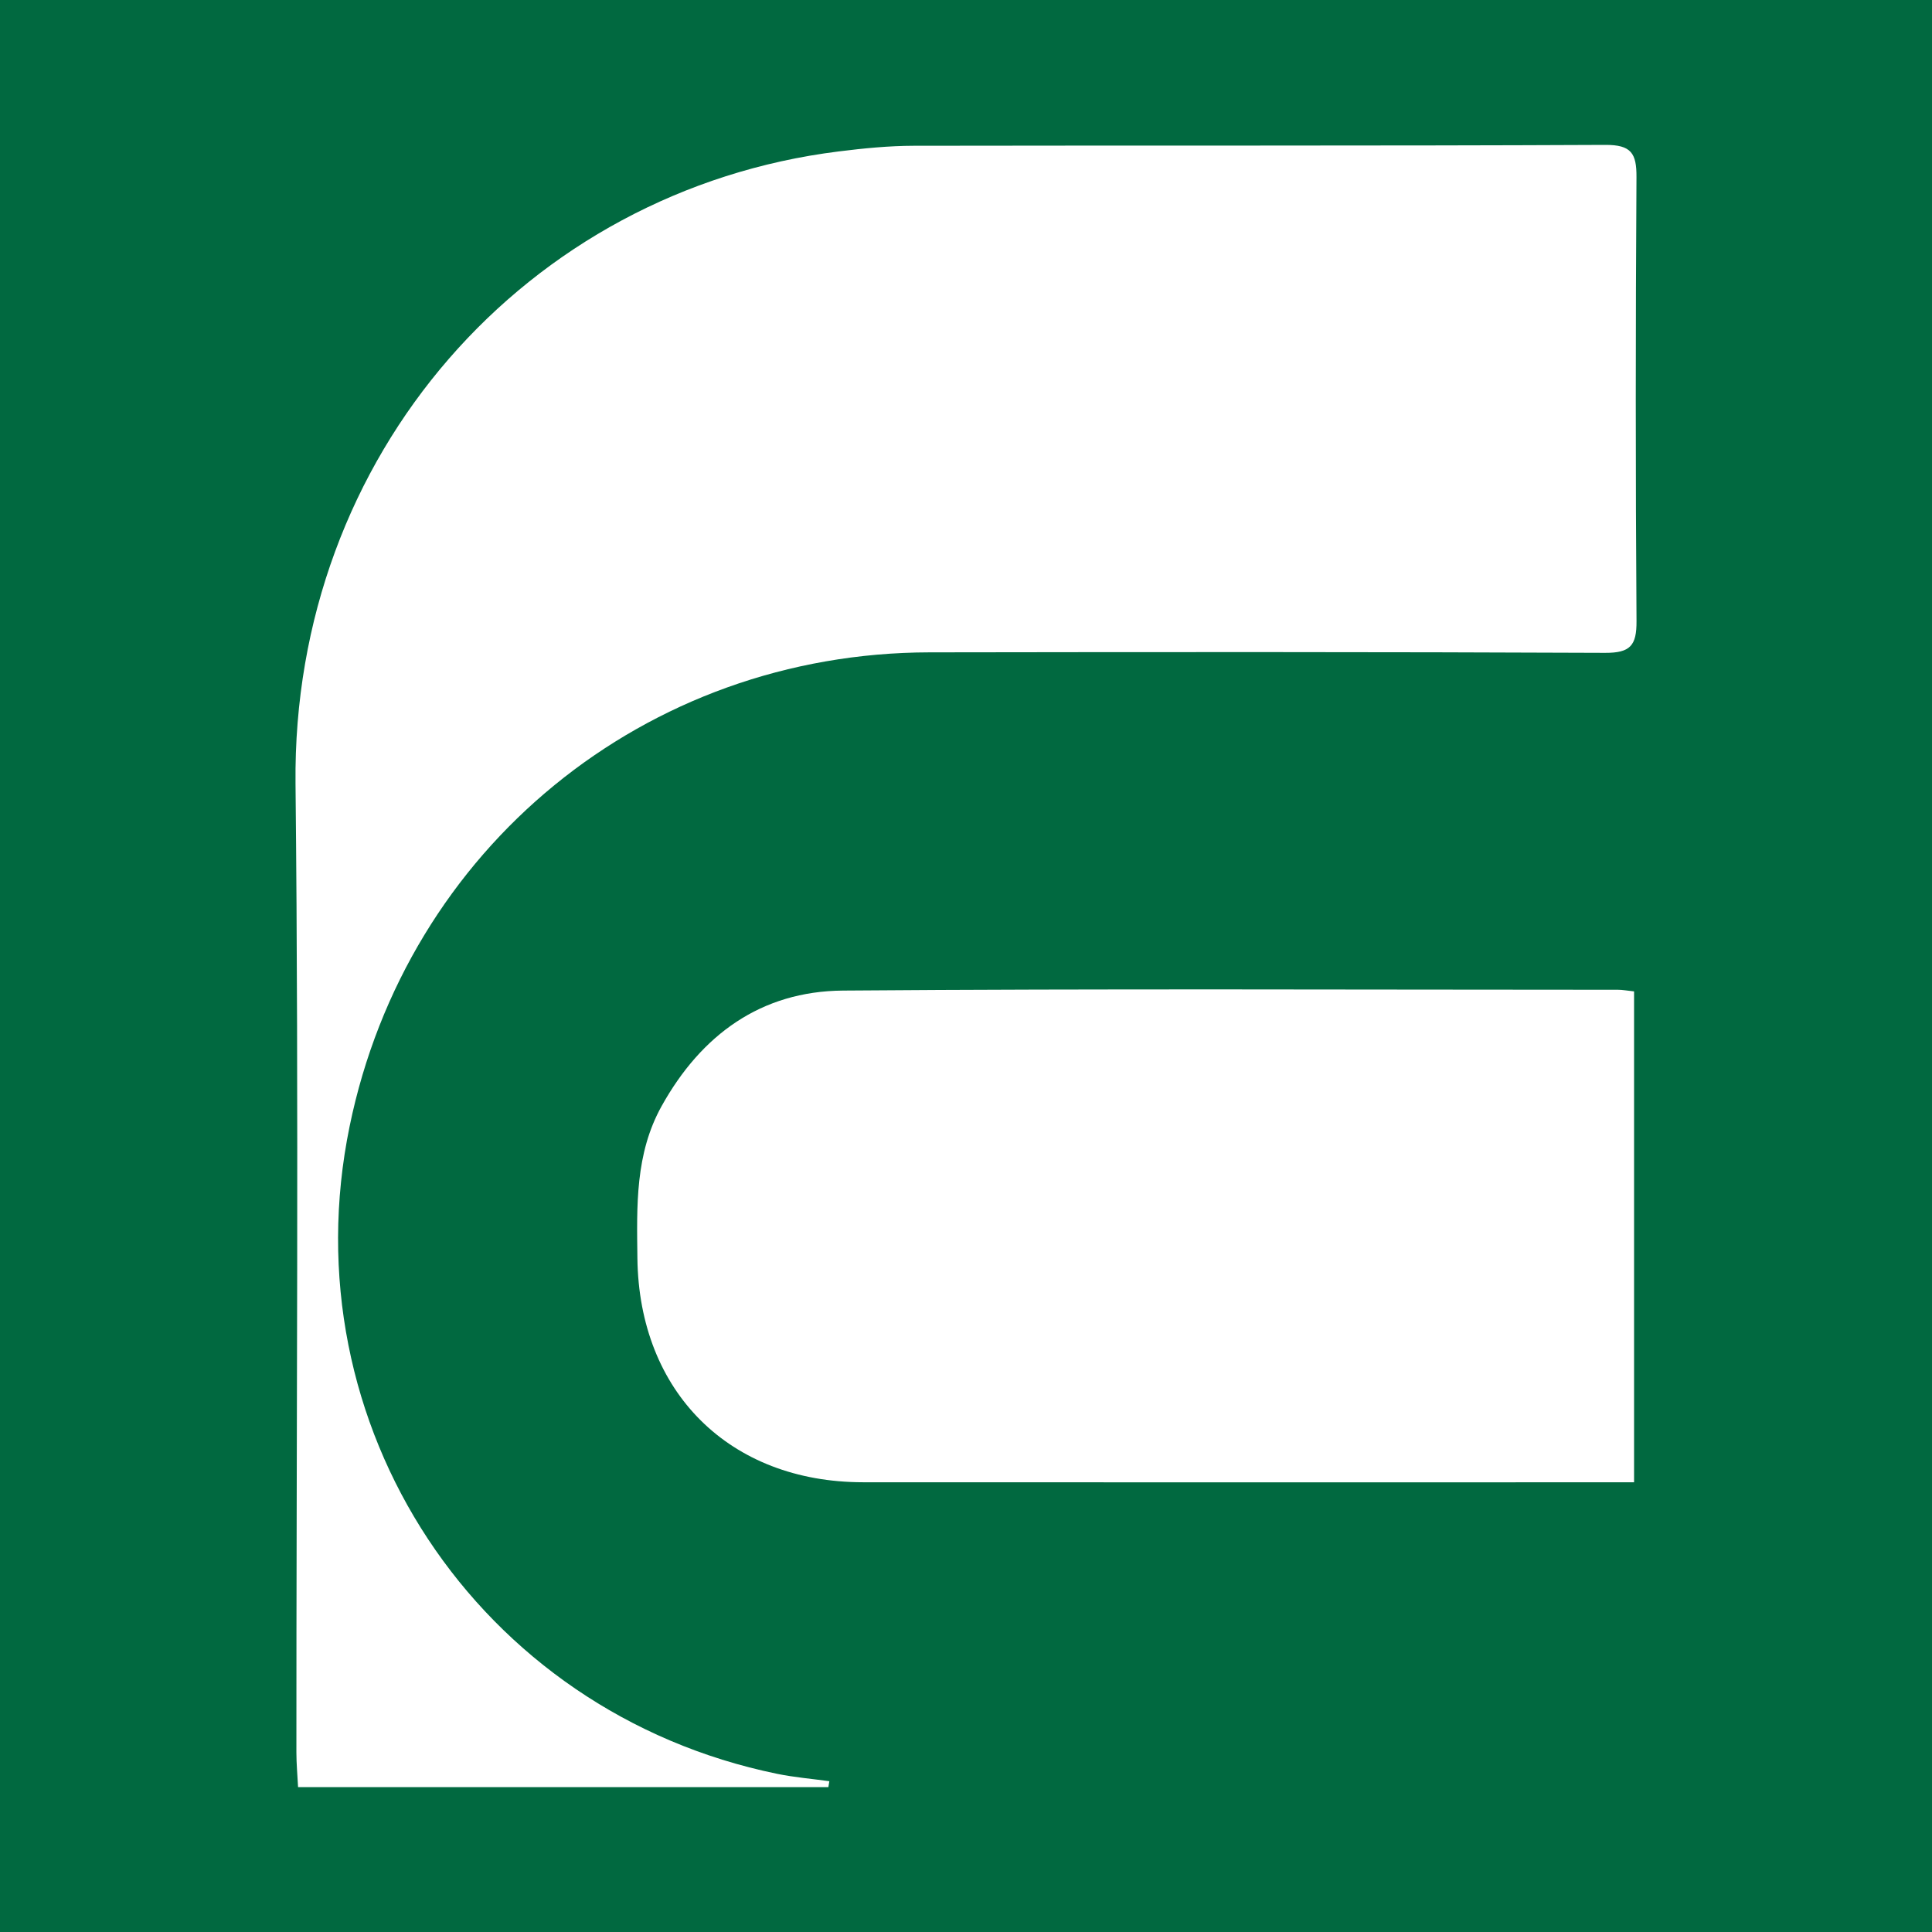
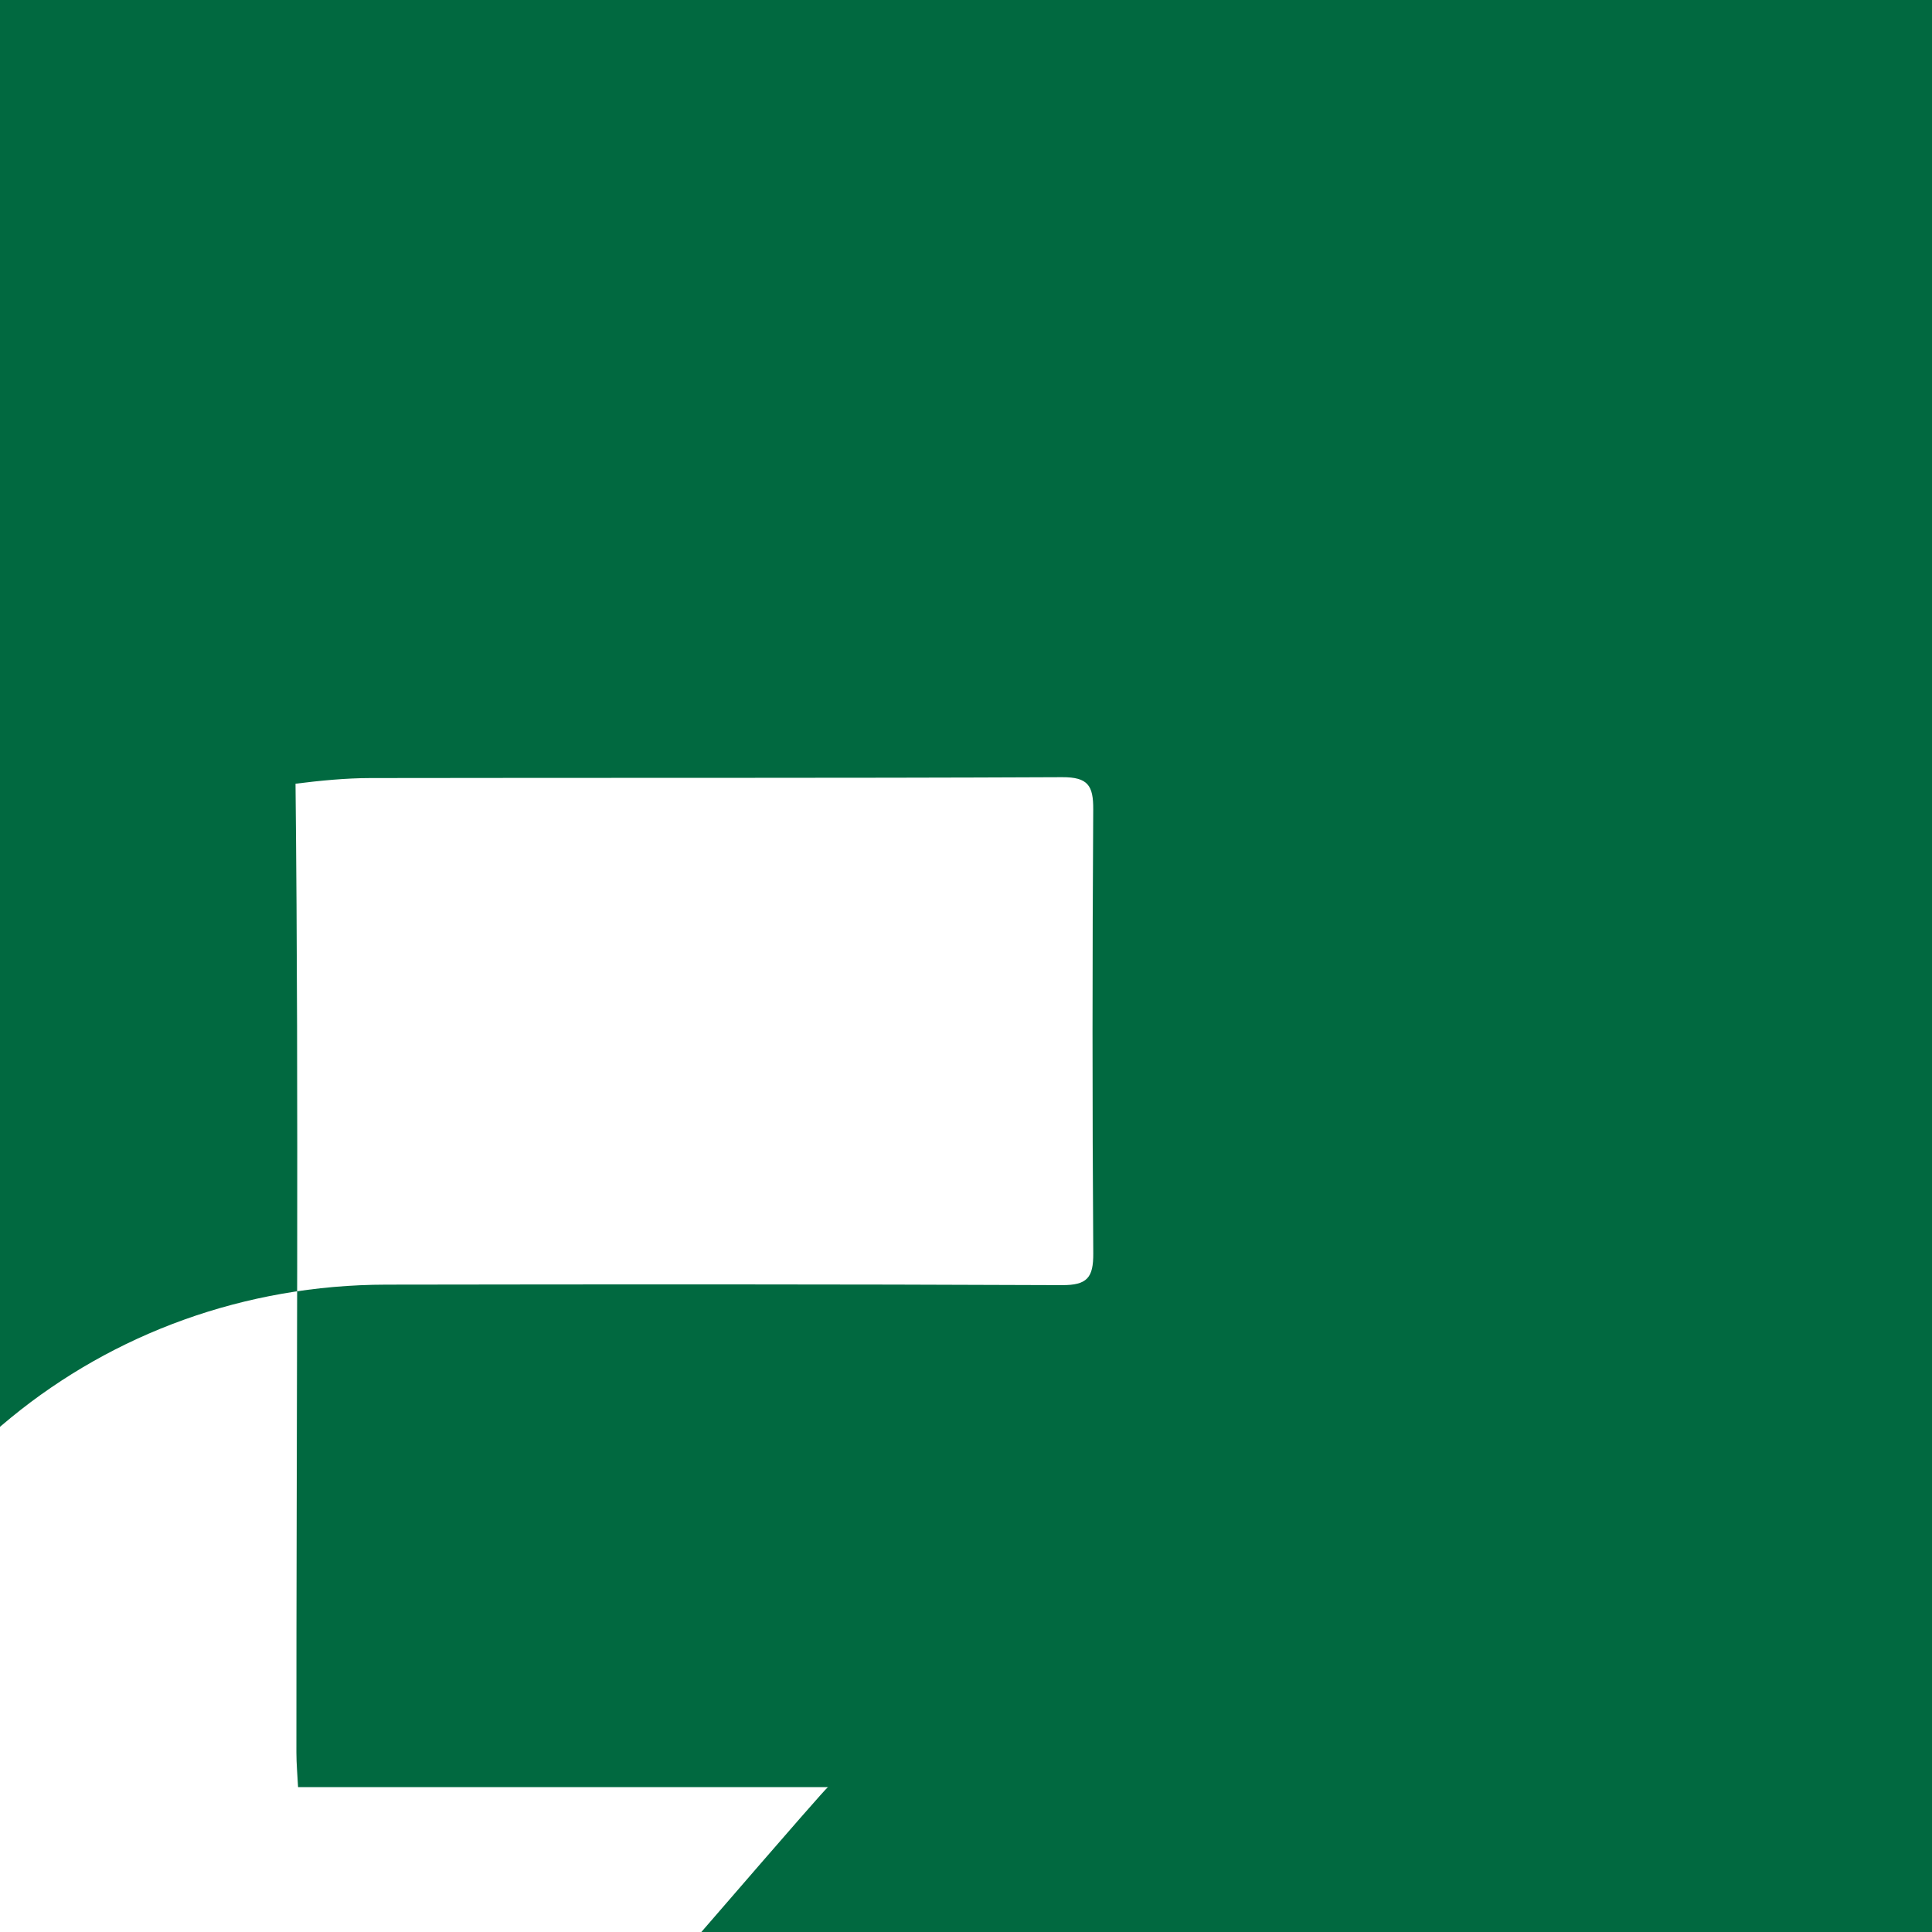
<svg xmlns="http://www.w3.org/2000/svg" version="1.1" id="Layer_1" x="0px" y="0px" width="200px" height="200px" viewBox="0 0 200 200" enable-background="new 0 0 200 200" xml:space="preserve">
  <rect fill="#016940" width="200" height="200" />
  <g>
-     <path fill="#FFFFFF" d="M85.752,185c-18.184,0-36.369,0-54.896,0c-0.063-1.249-0.173-2.412-0.173-3.576   c-0.012-33.432,0.262-66.867-0.091-100.295c-0.36-34.063,23.956-61.428,56.237-65.454c2.573-0.321,5.174-0.58,7.762-0.585   c23.867-0.044,47.734,0.02,71.6-0.09c2.679-0.012,3.232,0.878,3.217,3.33c-0.093,15.322-0.101,30.646,0.004,45.968   c0.017,2.524-0.641,3.296-3.25,3.285c-23.309-0.103-46.619-0.088-69.928-0.052c-29.419,0.044-54.121,20.253-60.04,49.058   c-6.359,30.946,13.247,60.664,44.249,67.035c1.781,0.366,3.606,0.516,5.411,0.767C85.82,184.594,85.786,184.797,85.752,185z" />
-     <path fill="#FFFFFF" d="M169.158,102.628c0,17.005,0,33.762,0,50.819c-1.203,0-2.202,0-3.202,0   c-25.537,0-51.074,0.011-76.611-0.004c-13.825-0.008-23.199-9.33-23.362-23.202c-0.063-5.387-0.244-10.794,2.51-15.744   c4.106-7.38,10.292-11.887,18.772-11.953c26.743-0.209,53.488-0.086,80.232-0.084C167.952,102.459,168.408,102.549,169.158,102.628   z" />
+     <path fill="#FFFFFF" d="M85.752,185c-18.184,0-36.369,0-54.896,0c-0.063-1.249-0.173-2.412-0.173-3.576   c-0.012-33.432,0.262-66.867-0.091-100.295c2.573-0.321,5.174-0.58,7.762-0.585   c23.867-0.044,47.734,0.02,71.6-0.09c2.679-0.012,3.232,0.878,3.217,3.33c-0.093,15.322-0.101,30.646,0.004,45.968   c0.017,2.524-0.641,3.296-3.25,3.285c-23.309-0.103-46.619-0.088-69.928-0.052c-29.419,0.044-54.121,20.253-60.04,49.058   c-6.359,30.946,13.247,60.664,44.249,67.035c1.781,0.366,3.606,0.516,5.411,0.767C85.82,184.594,85.786,184.797,85.752,185z" />
  </g>
</svg>